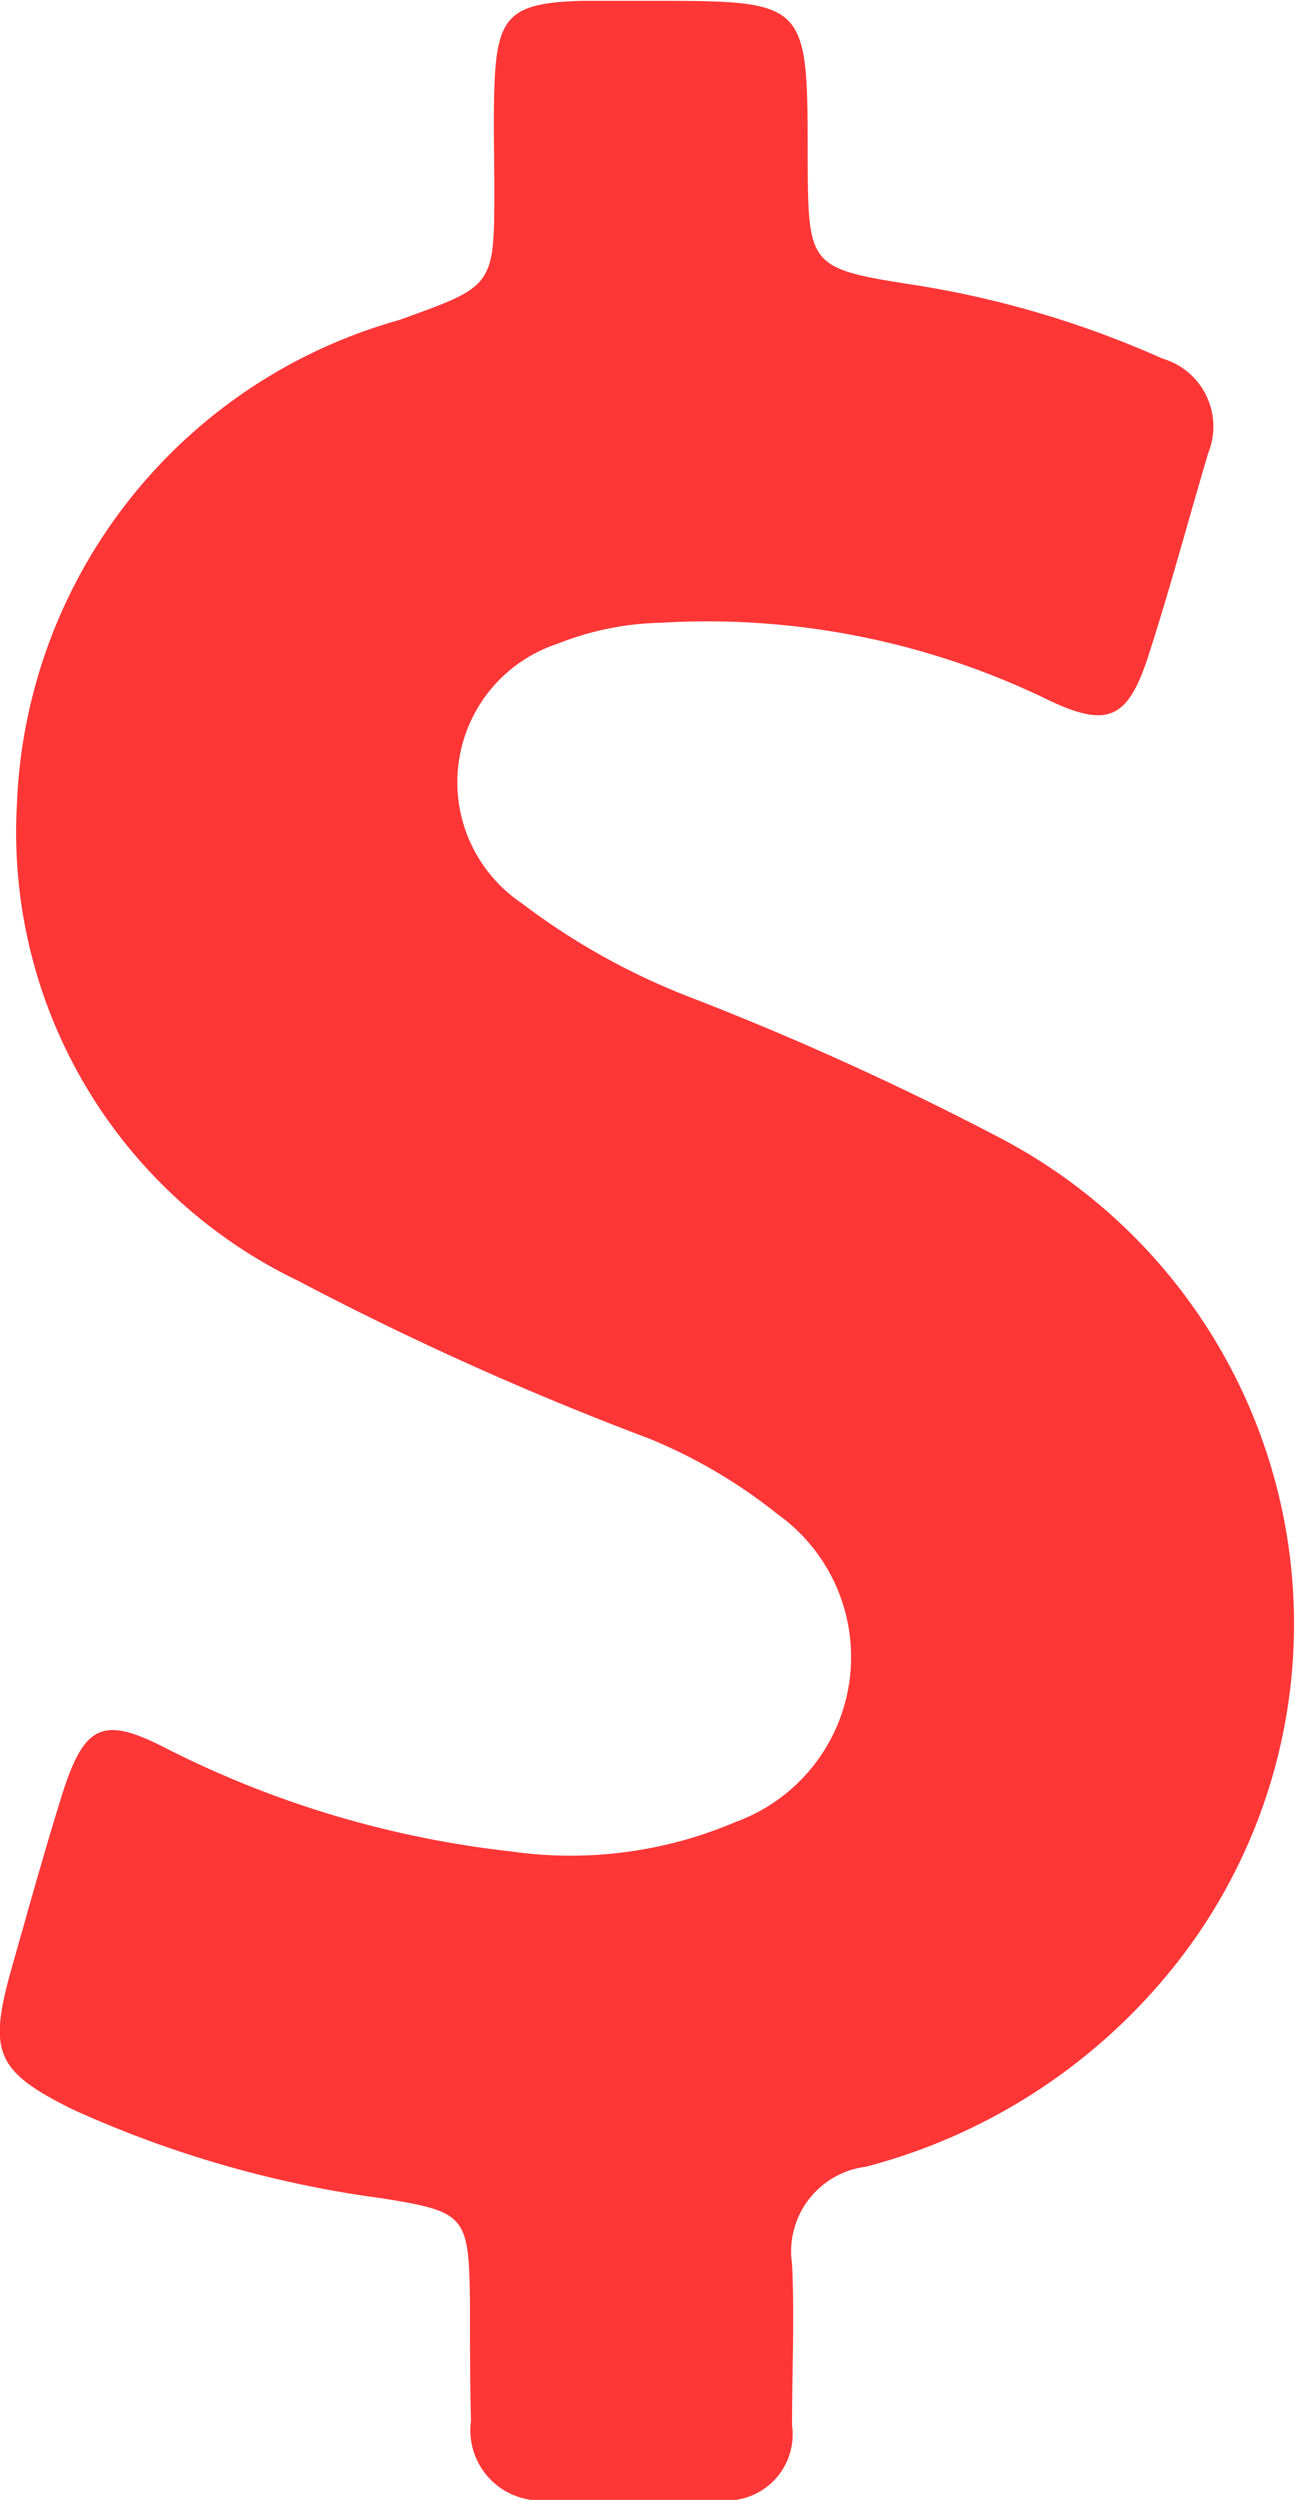
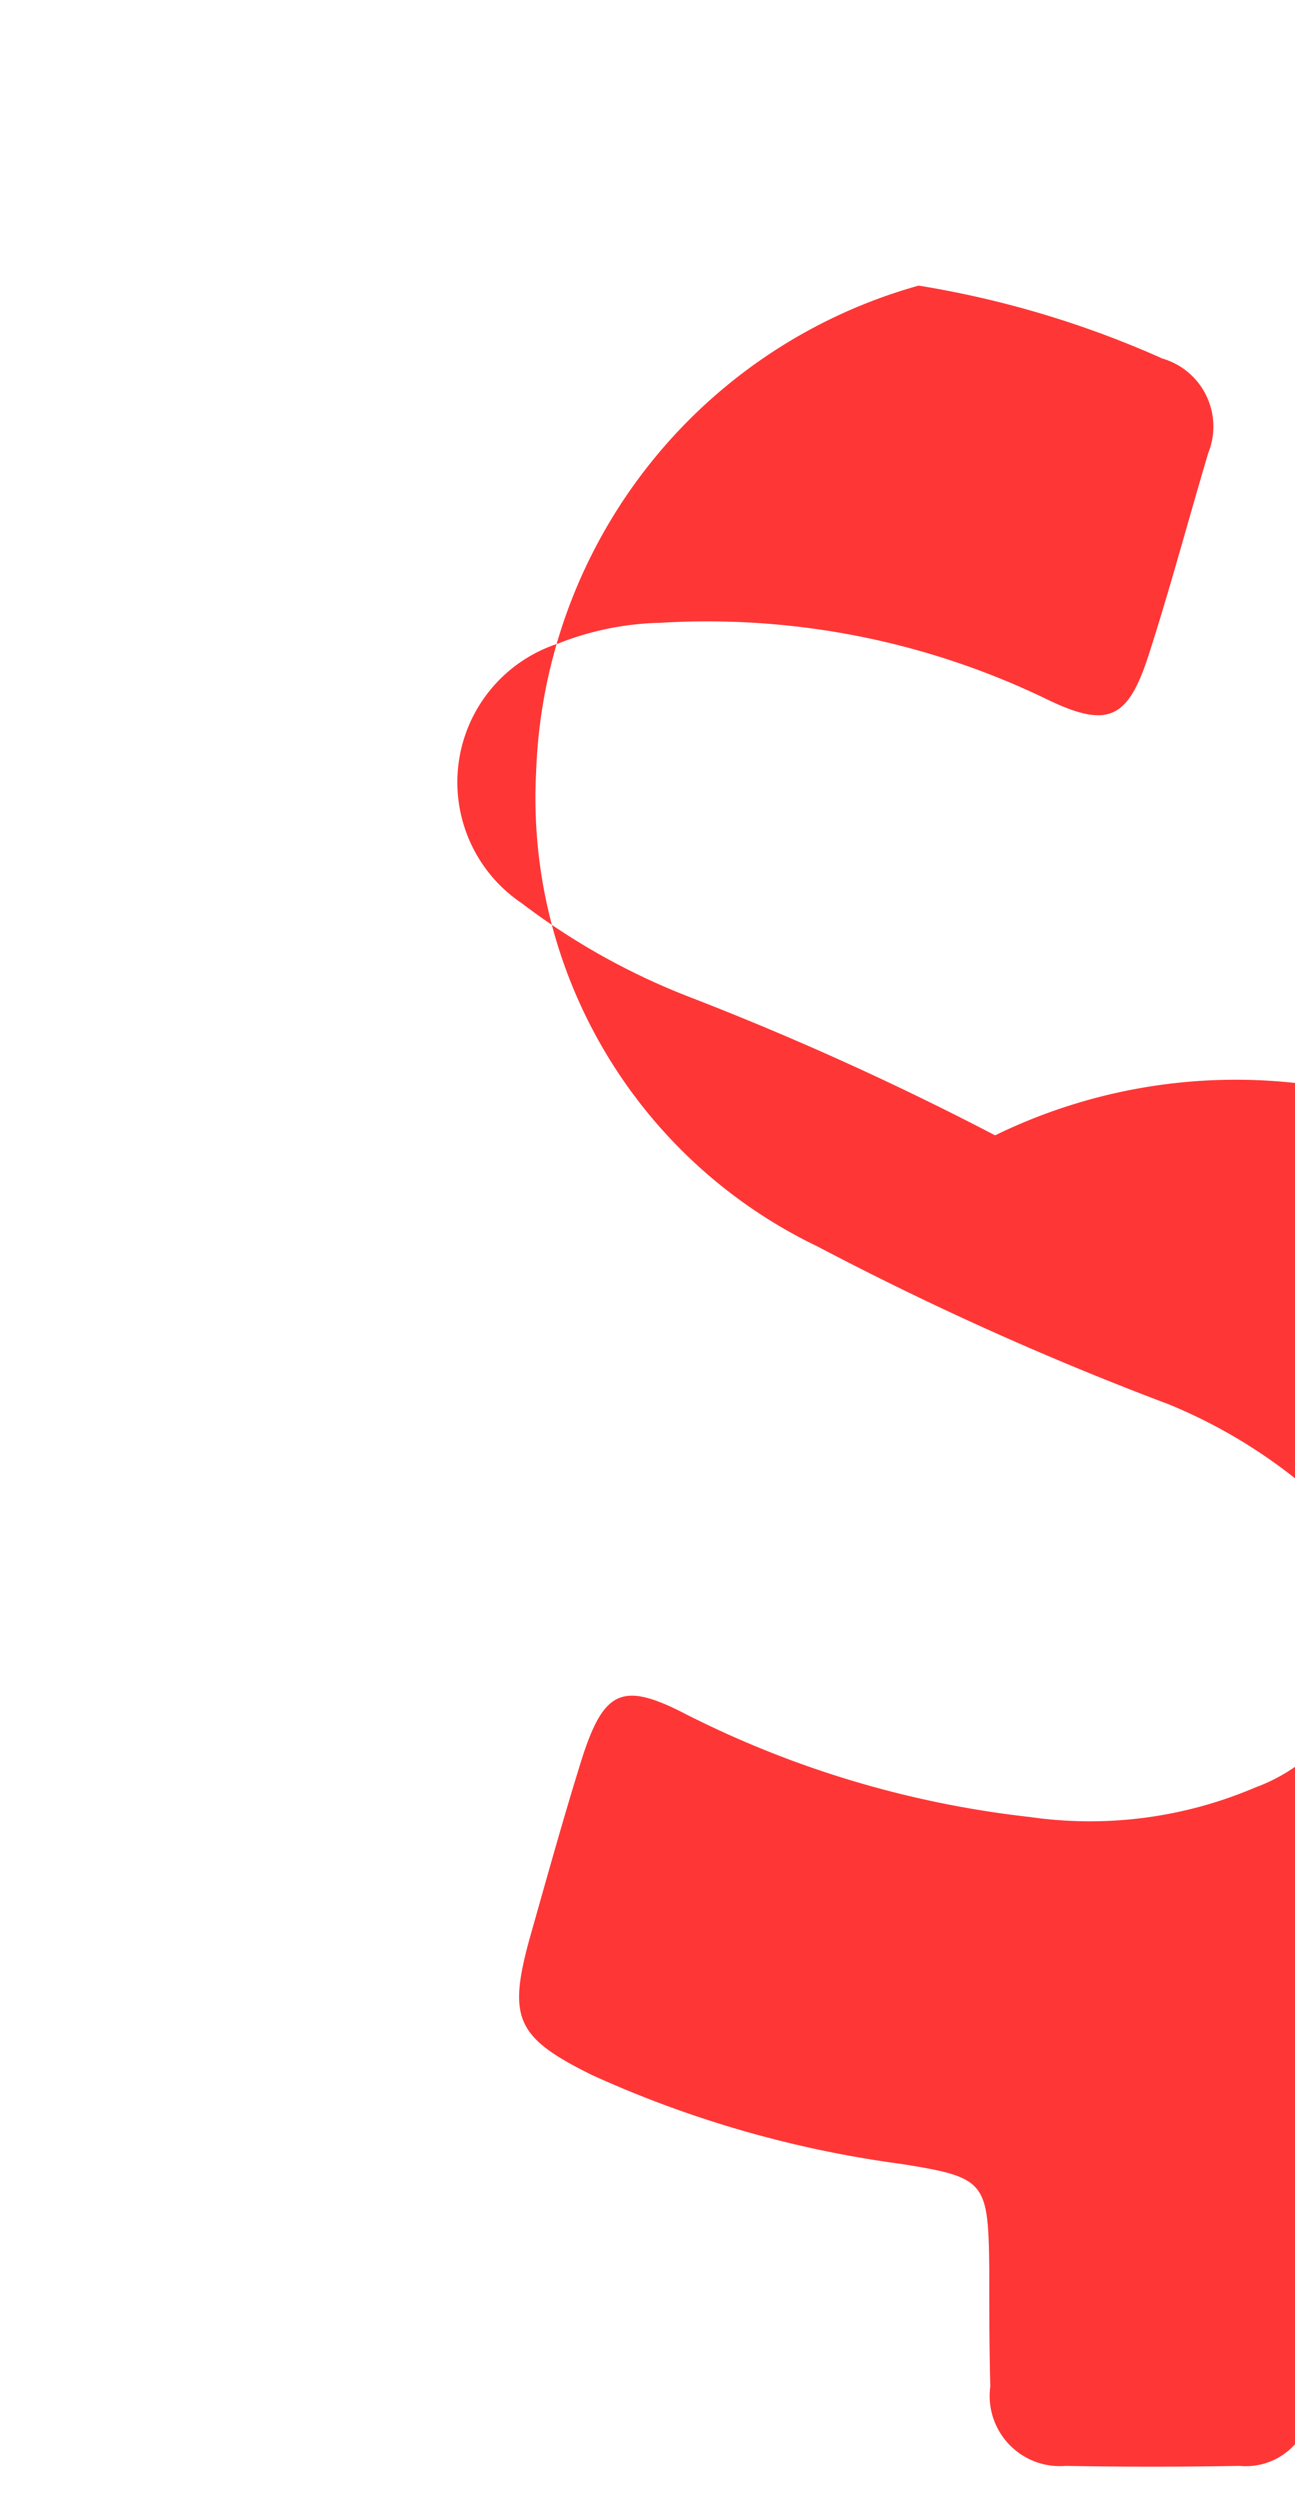
<svg xmlns="http://www.w3.org/2000/svg" viewBox="466 -133 12.436 24">
  <defs>
    <style>.a{fill:#ff3636;}</style>
  </defs>
  <g transform="translate(349.348 -133)">
-     <path class="a" d="M126.208,10.9a28.9,28.9,0,0,0-2.934-1.328,6.588,6.588,0,0,1-1.611-.9,1.4,1.4,0,0,1,.347-2.493,2.828,2.828,0,0,1,.986-.2,7.487,7.487,0,0,1,3.708.734c.585.283.778.193.976-.416.208-.644.382-1.3.575-1.948a.68.68,0,0,0-.441-.907,9.425,9.425,0,0,0-2.34-.7c-1.061-.164-1.061-.169-1.066-1.234,0-1.5,0-1.5-1.512-1.5-.218,0-.436,0-.654,0-.7.02-.823.144-.843.853-.01.317,0,.634,0,.957,0,.942-.01.927-.912,1.254a5.029,5.029,0,0,0-3.673,4.659,4.775,4.775,0,0,0,2.7,4.565,29.862,29.862,0,0,0,3.376,1.517,5.014,5.014,0,0,1,1.229.724,1.685,1.685,0,0,1-.4,2.954,4.043,4.043,0,0,1-2.166.283,9.668,9.668,0,0,1-3.3-.986c-.61-.317-.788-.233-1,.426-.178.57-.337,1.145-.5,1.72-.213.773-.134.957.6,1.319a10.541,10.541,0,0,0,2.974.853c.8.129.828.164.838,1,0,.377,0,.758.01,1.135a.674.674,0,0,0,.724.763c.555.01,1.115.01,1.67,0a.635.635,0,0,0,.689-.719c0-.516.025-1.036,0-1.551a.819.819,0,0,1,.709-.932,5.6,5.6,0,0,0,2.92-1.874A5.268,5.268,0,0,0,126.208,10.9Z" transform="translate(0 0)" />
+     <path class="a" d="M126.208,10.9a28.9,28.9,0,0,0-2.934-1.328,6.588,6.588,0,0,1-1.611-.9,1.4,1.4,0,0,1,.347-2.493,2.828,2.828,0,0,1,.986-.2,7.487,7.487,0,0,1,3.708.734c.585.283.778.193.976-.416.208-.644.382-1.3.575-1.948a.68.68,0,0,0-.441-.907,9.425,9.425,0,0,0-2.34-.7a5.029,5.029,0,0,0-3.673,4.659,4.775,4.775,0,0,0,2.7,4.565,29.862,29.862,0,0,0,3.376,1.517,5.014,5.014,0,0,1,1.229.724,1.685,1.685,0,0,1-.4,2.954,4.043,4.043,0,0,1-2.166.283,9.668,9.668,0,0,1-3.3-.986c-.61-.317-.788-.233-1,.426-.178.57-.337,1.145-.5,1.72-.213.773-.134.957.6,1.319a10.541,10.541,0,0,0,2.974.853c.8.129.828.164.838,1,0,.377,0,.758.01,1.135a.674.674,0,0,0,.724.763c.555.01,1.115.01,1.67,0a.635.635,0,0,0,.689-.719c0-.516.025-1.036,0-1.551a.819.819,0,0,1,.709-.932,5.6,5.6,0,0,0,2.92-1.874A5.268,5.268,0,0,0,126.208,10.9Z" transform="translate(0 0)" />
  </g>
</svg>